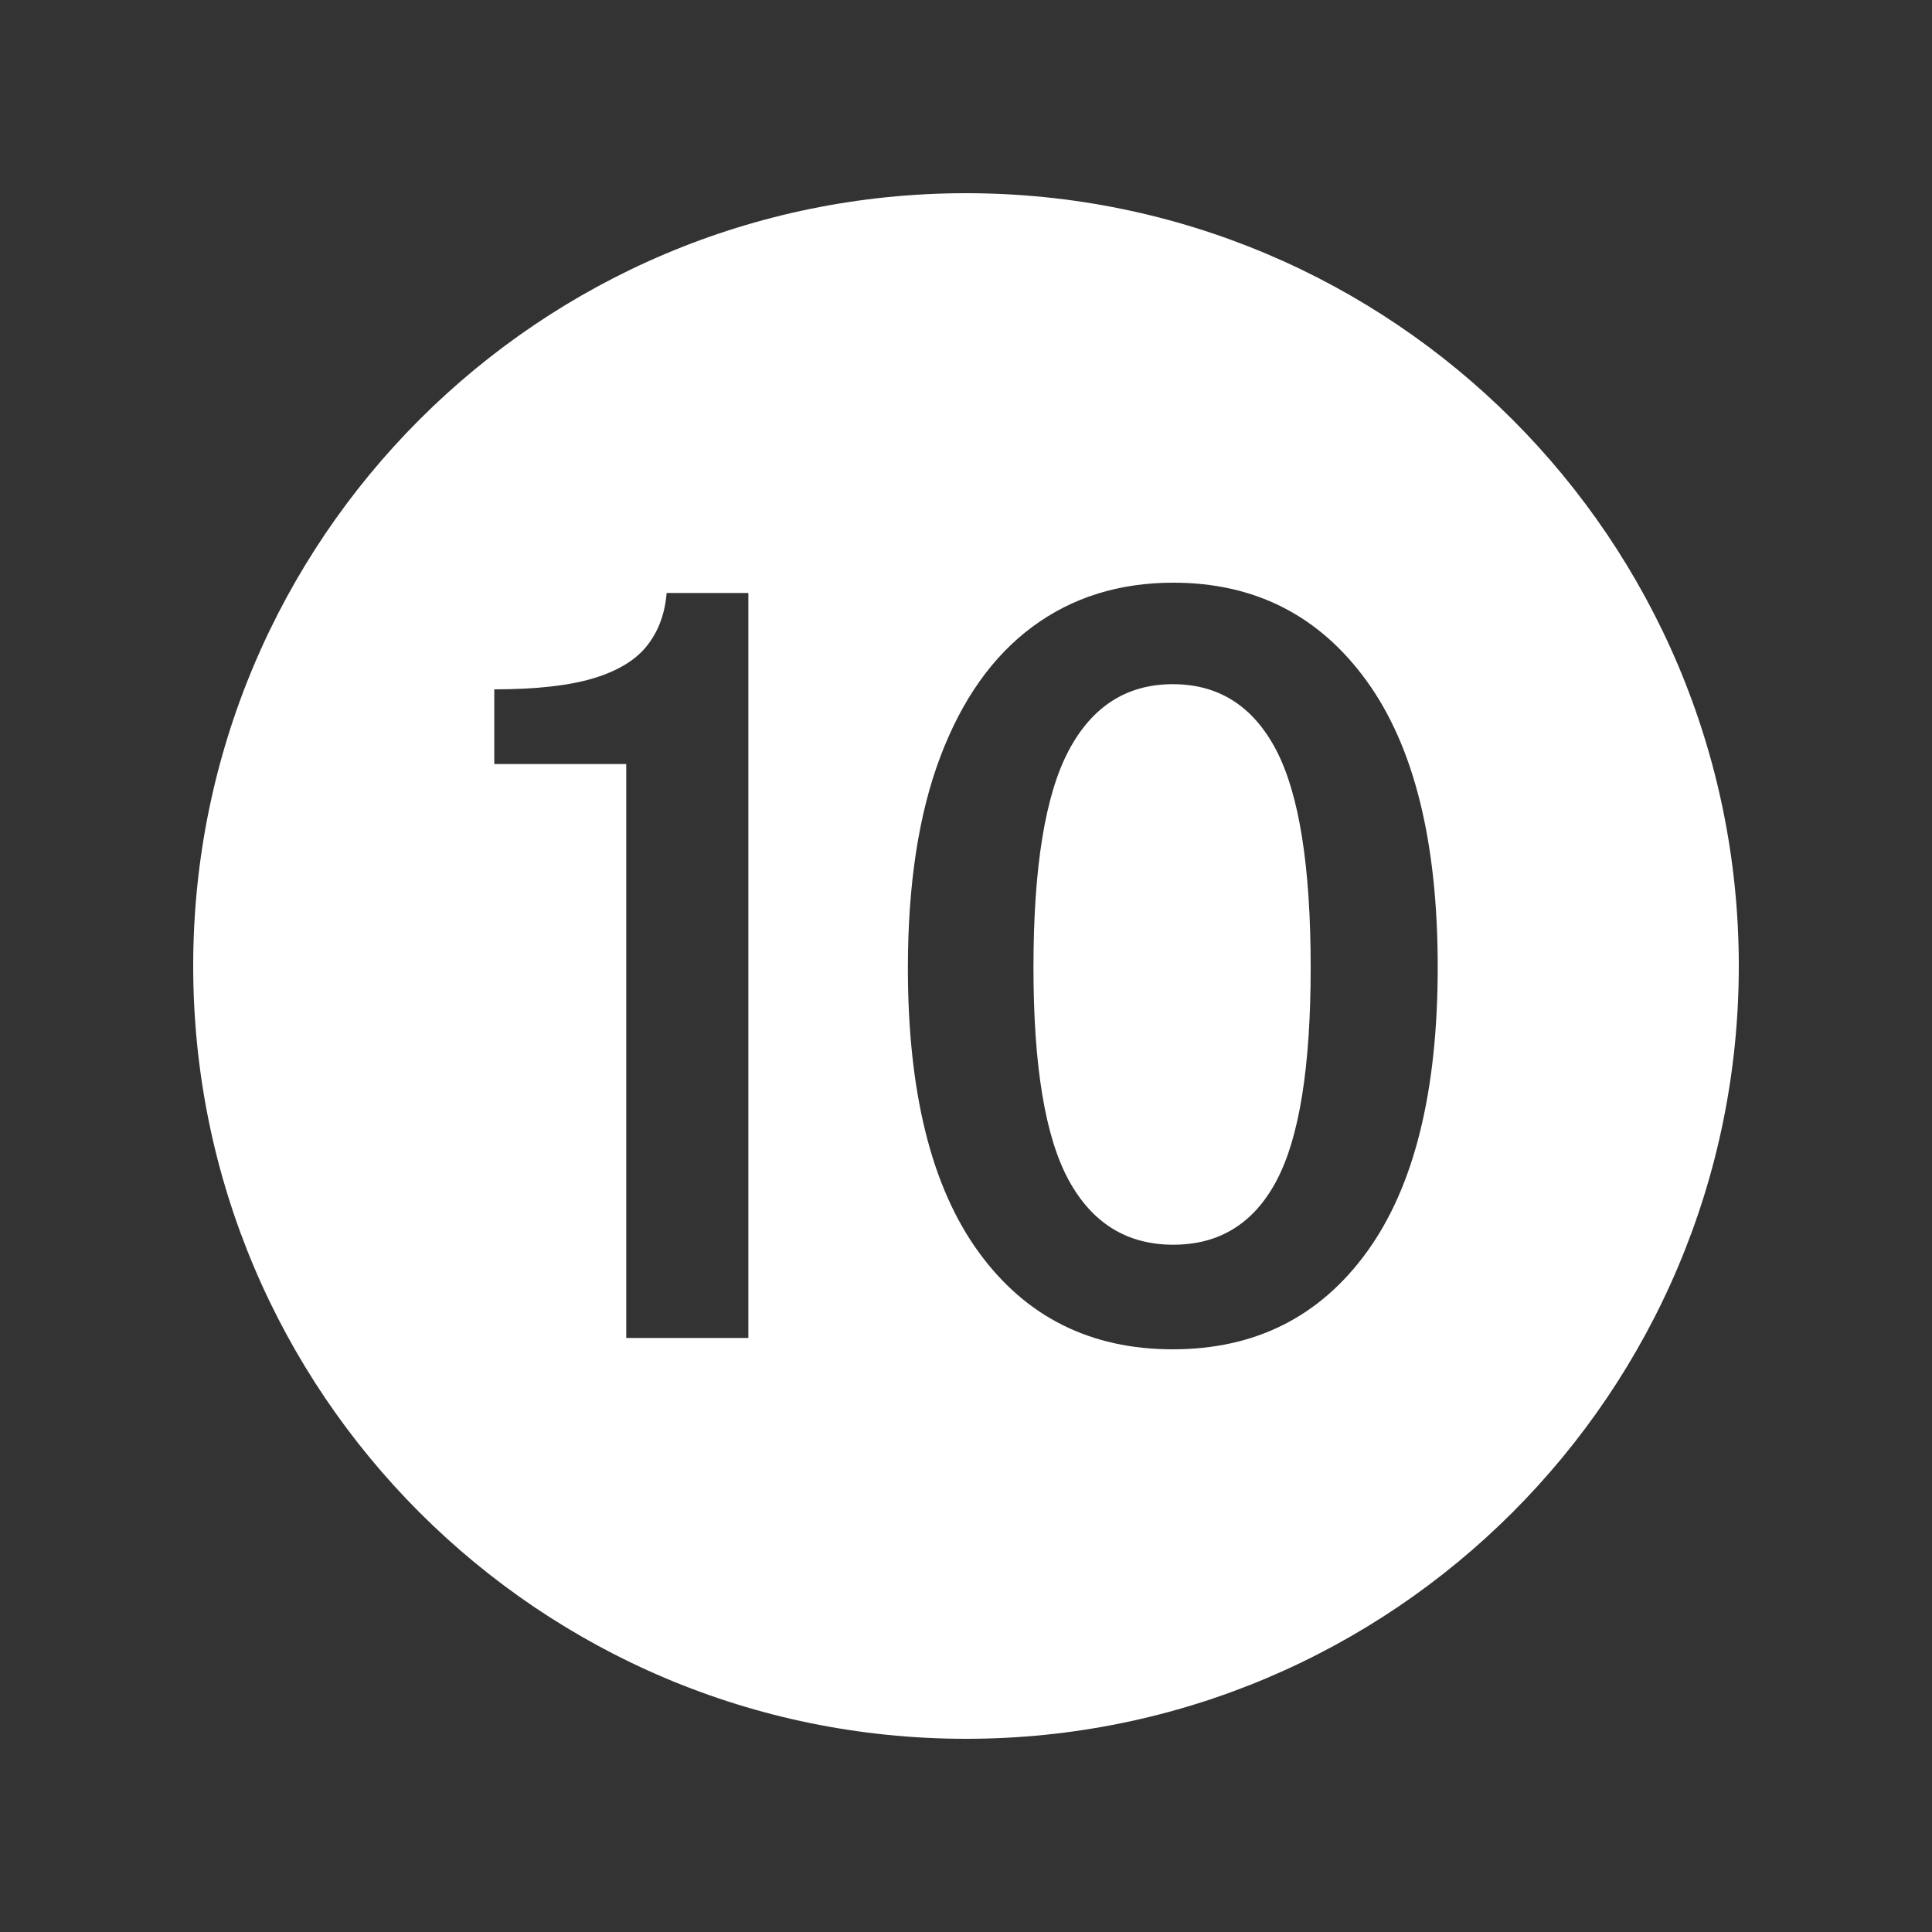
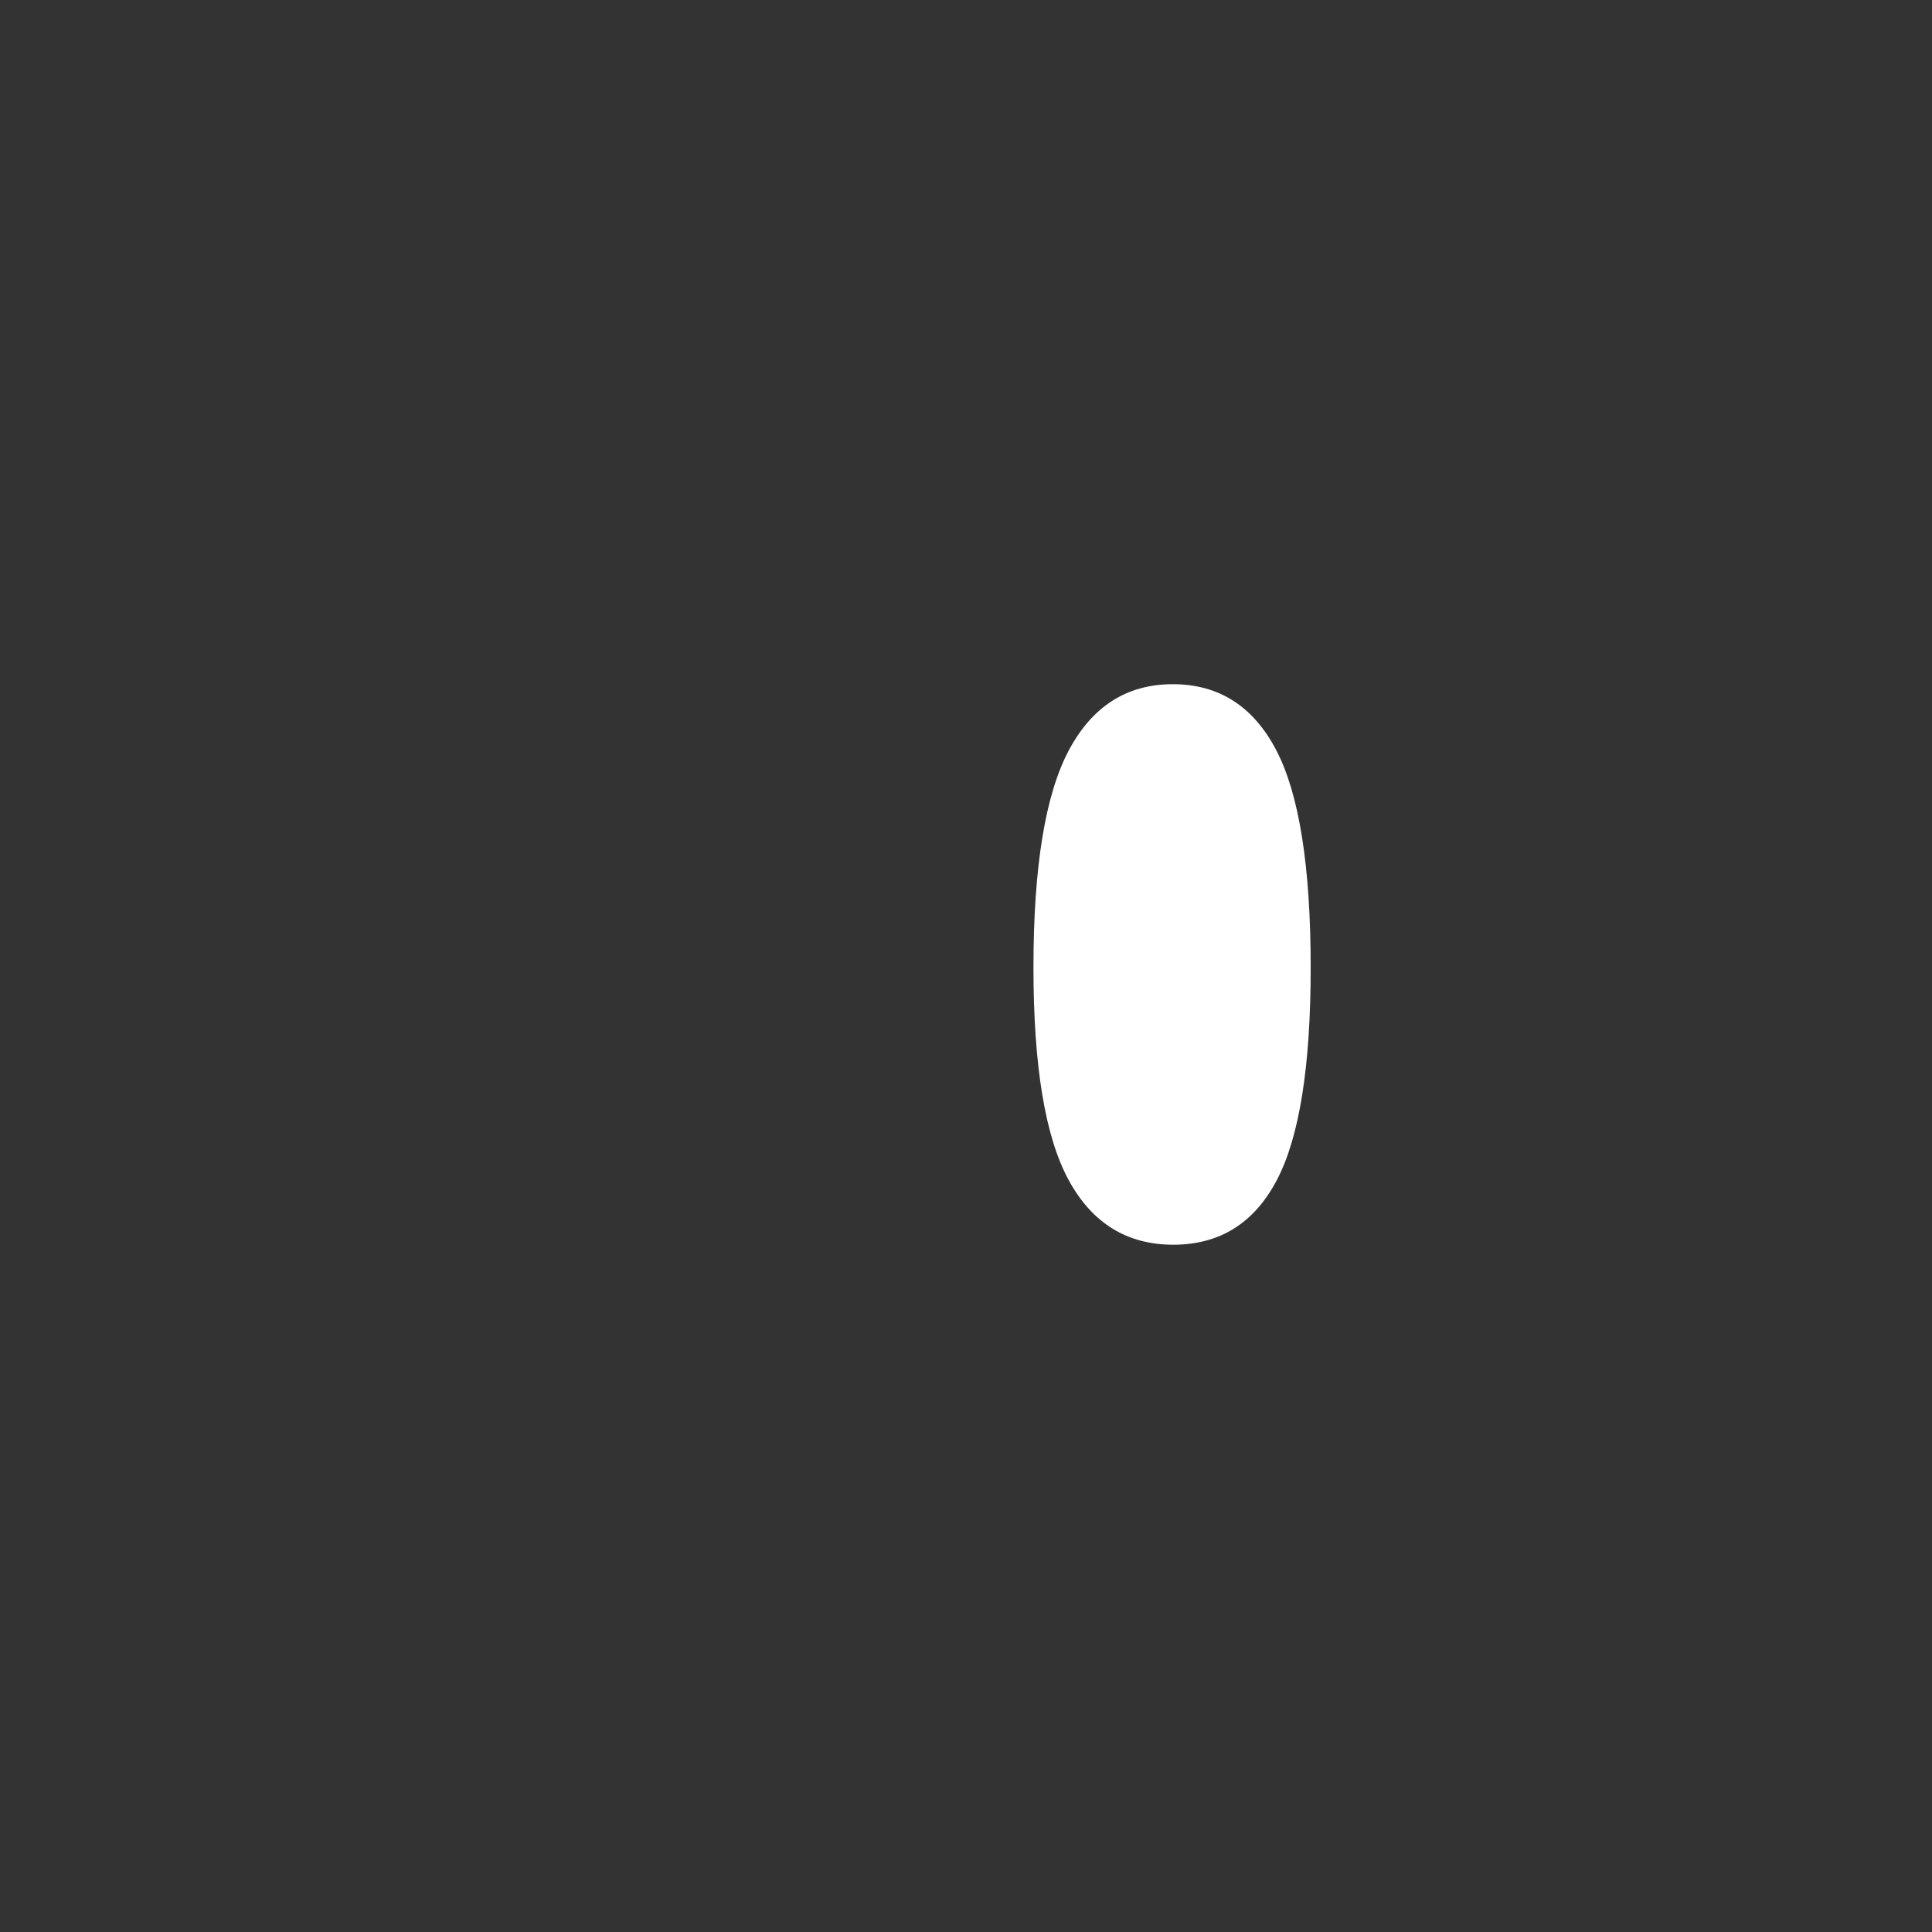
<svg xmlns="http://www.w3.org/2000/svg" version="1.2" preserveAspectRatio="xMidYMid meet" height="1000" viewBox="0 0 750 750" zoomAndPan="magnify" width="1000">
  <rect x="0" y="0" width="750" height="750" fill="#333333" stroke="none" />
  <g id="bf28858350">
    <path d="M 455.281 265.602 C 437.438 265.602 423.965 274.199 414.852 291.398 C 405.742 308.602 401.188 336.668 401.188 375.602 C 401.188 413.867 405.742 441.367 414.852 458.102 C 423.961 474.836 437.504 483.199 455.473 483.199 C 473.441 483.199 486.824 474.867 495.617 458.199 C 504.41 441.535 508.805 414 508.805 375.602 C 508.805 336.398 504.344 308.27 495.426 291.199 C 486.504 274.137 473.121 265.602 455.281 265.602 Z M 455.281 265.602" style="stroke:none;fill-rule:nonzero;fill:#ffffff;fill-opacity:1;" />
-     <path d="M 375 75 C 209.312 75 75 209.316 75 375 C 75 540.684 209.312 675 375 675 C 540.688 675 675 540.684 675 375 C 675 209.316 540.688 75 375 75 Z M 290.512 519.398 L 243.105 519.398 L 243.105 296.602 L 191.879 296.602 L 191.879 267.602 C 208.062 267.602 220.898 266.168 230.395 263.301 C 239.887 260.434 246.836 256.199 251.23 250.602 C 255.629 245 258.145 238.199 258.781 230.199 L 290.512 230.199 Z M 530.691 485.898 C 512.406 511.168 487.27 523.801 455.281 523.801 C 423.297 523.801 398.156 511.199 379.871 486 C 361.586 460.801 352.441 424.07 352.441 375.801 C 352.441 343.27 356.648 315.898 365.059 293.699 C 373.469 271.5 385.383 254.699 400.805 243.301 C 416.223 231.898 434.445 226.199 455.473 226.199 C 487.078 226.199 512.086 238.898 530.5 264.301 C 548.914 289.699 558.121 326.734 558.121 375.398 C 558.121 423.801 548.977 460.633 530.691 485.898 Z M 530.691 485.898" style="stroke:none;fill-rule:nonzero;fill:#ffffff;fill-opacity:1;" />
  </g>
</svg>